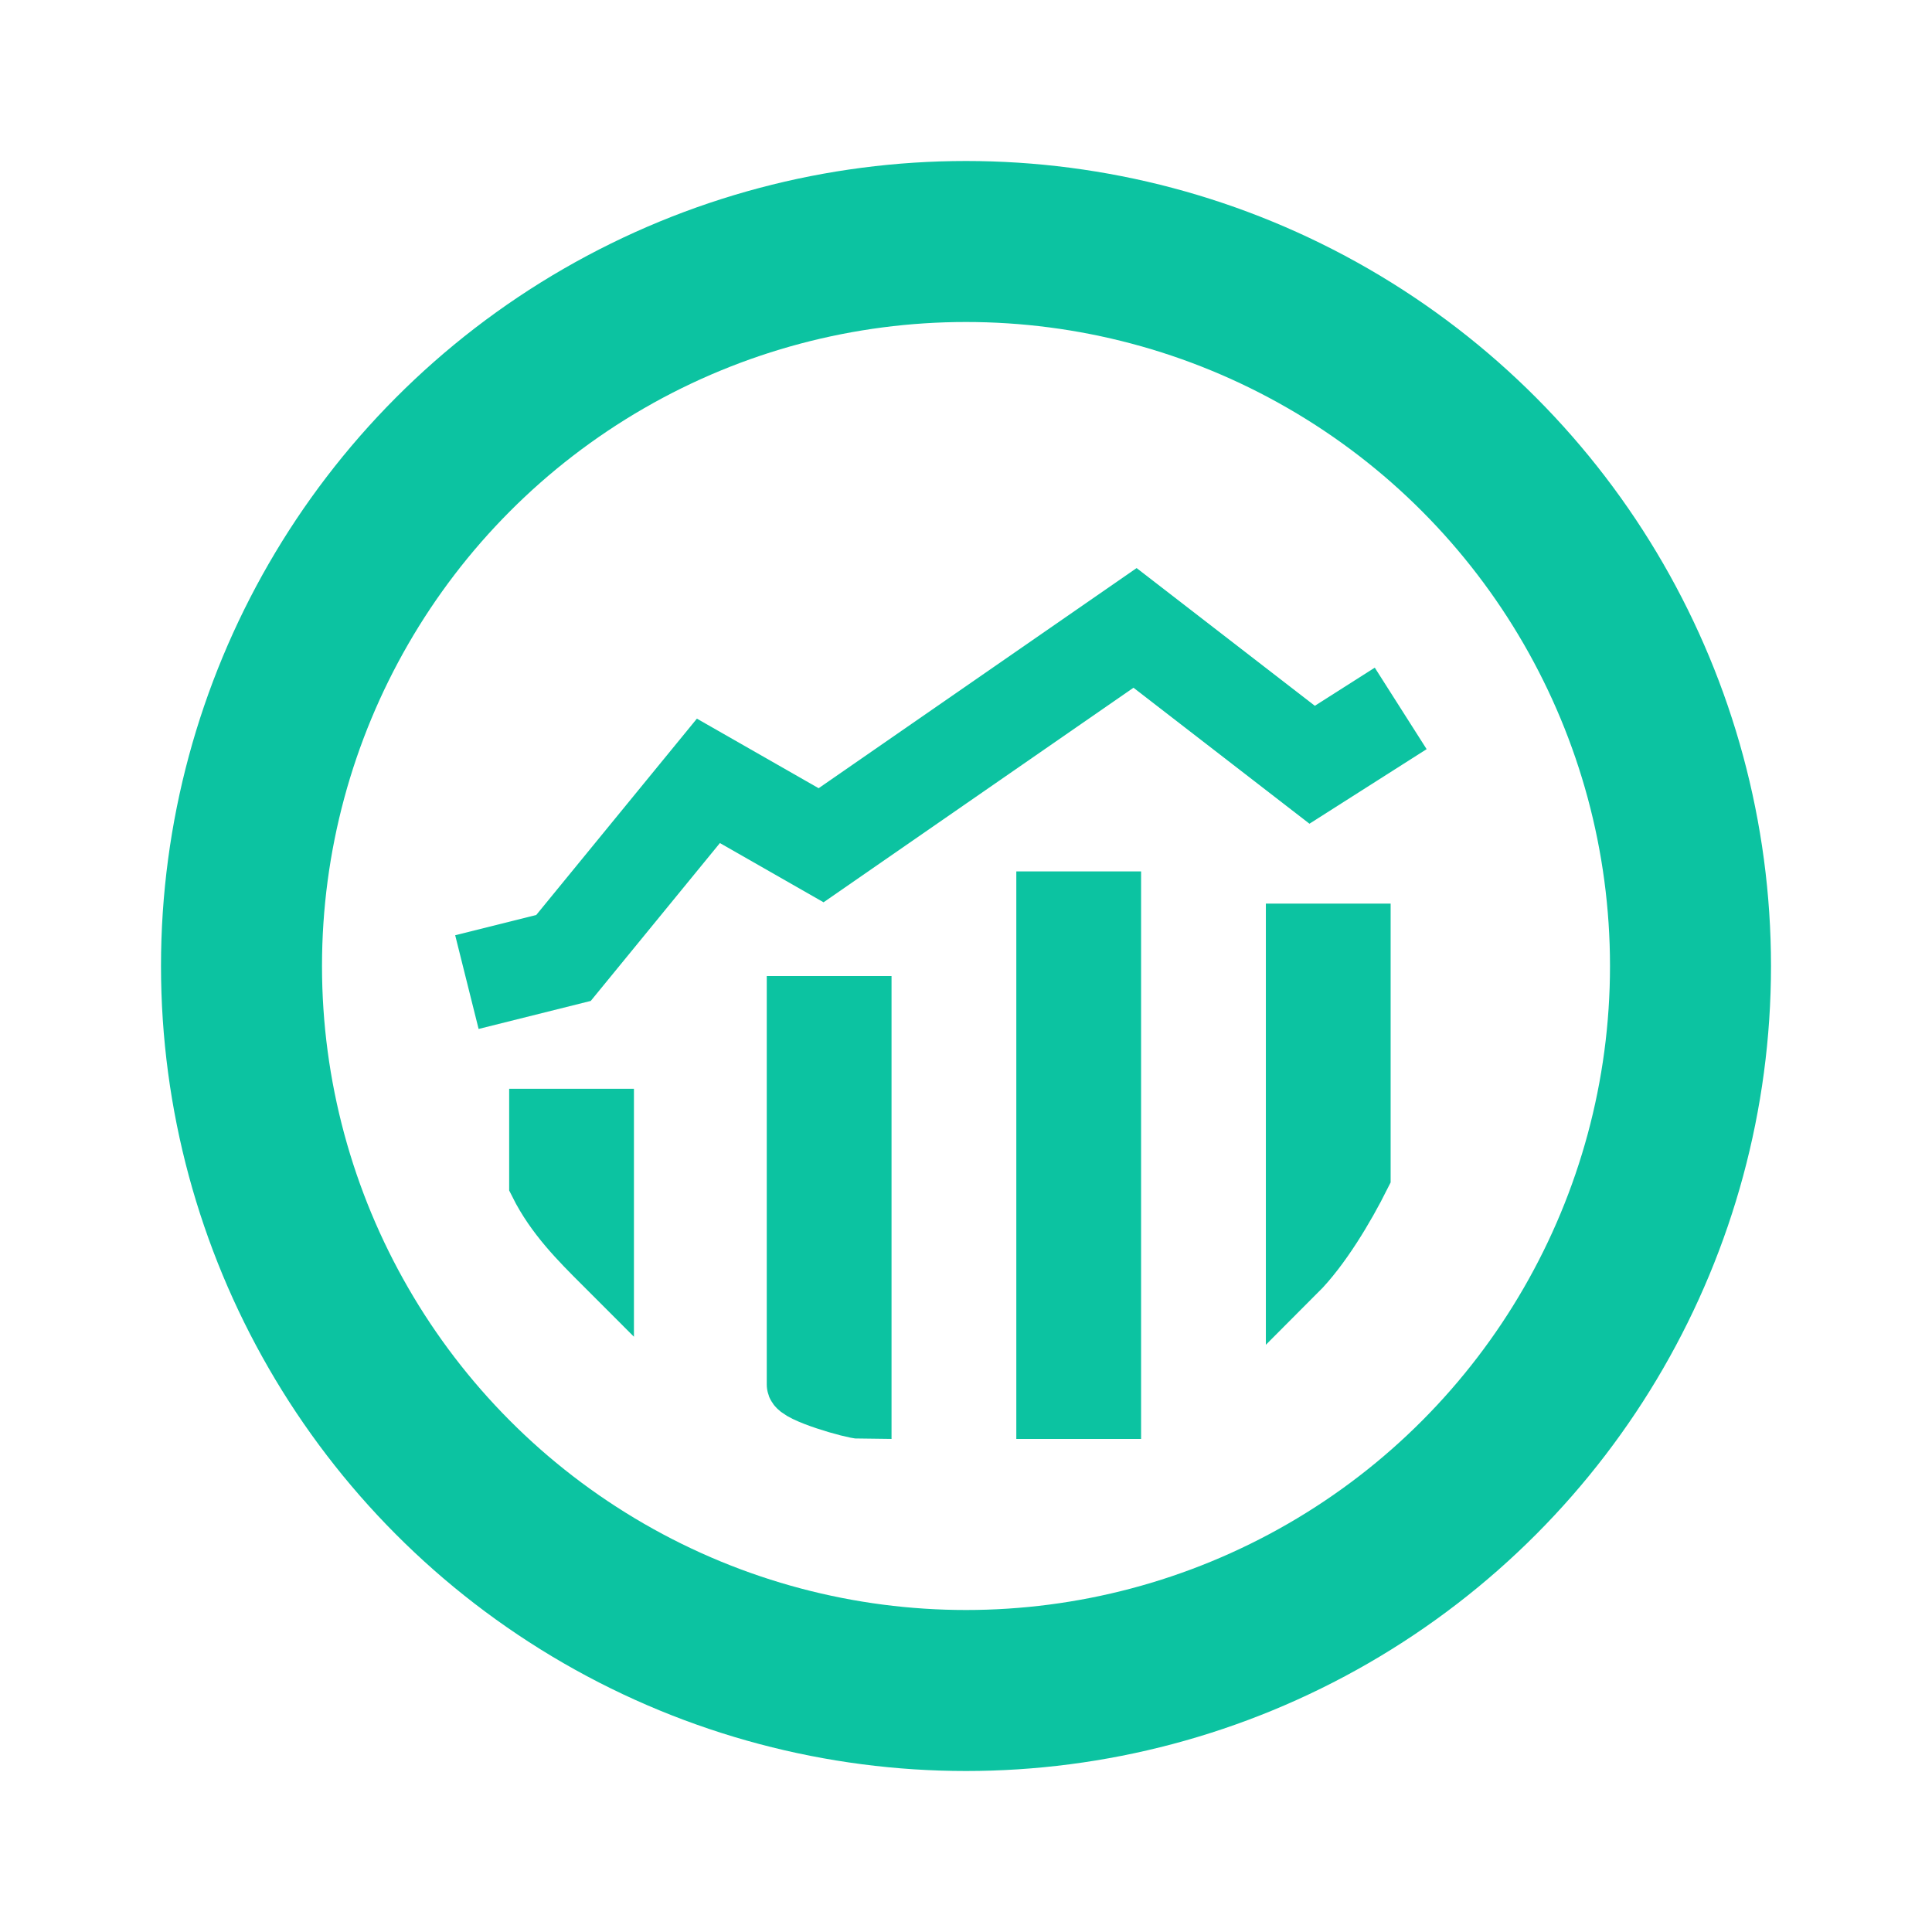
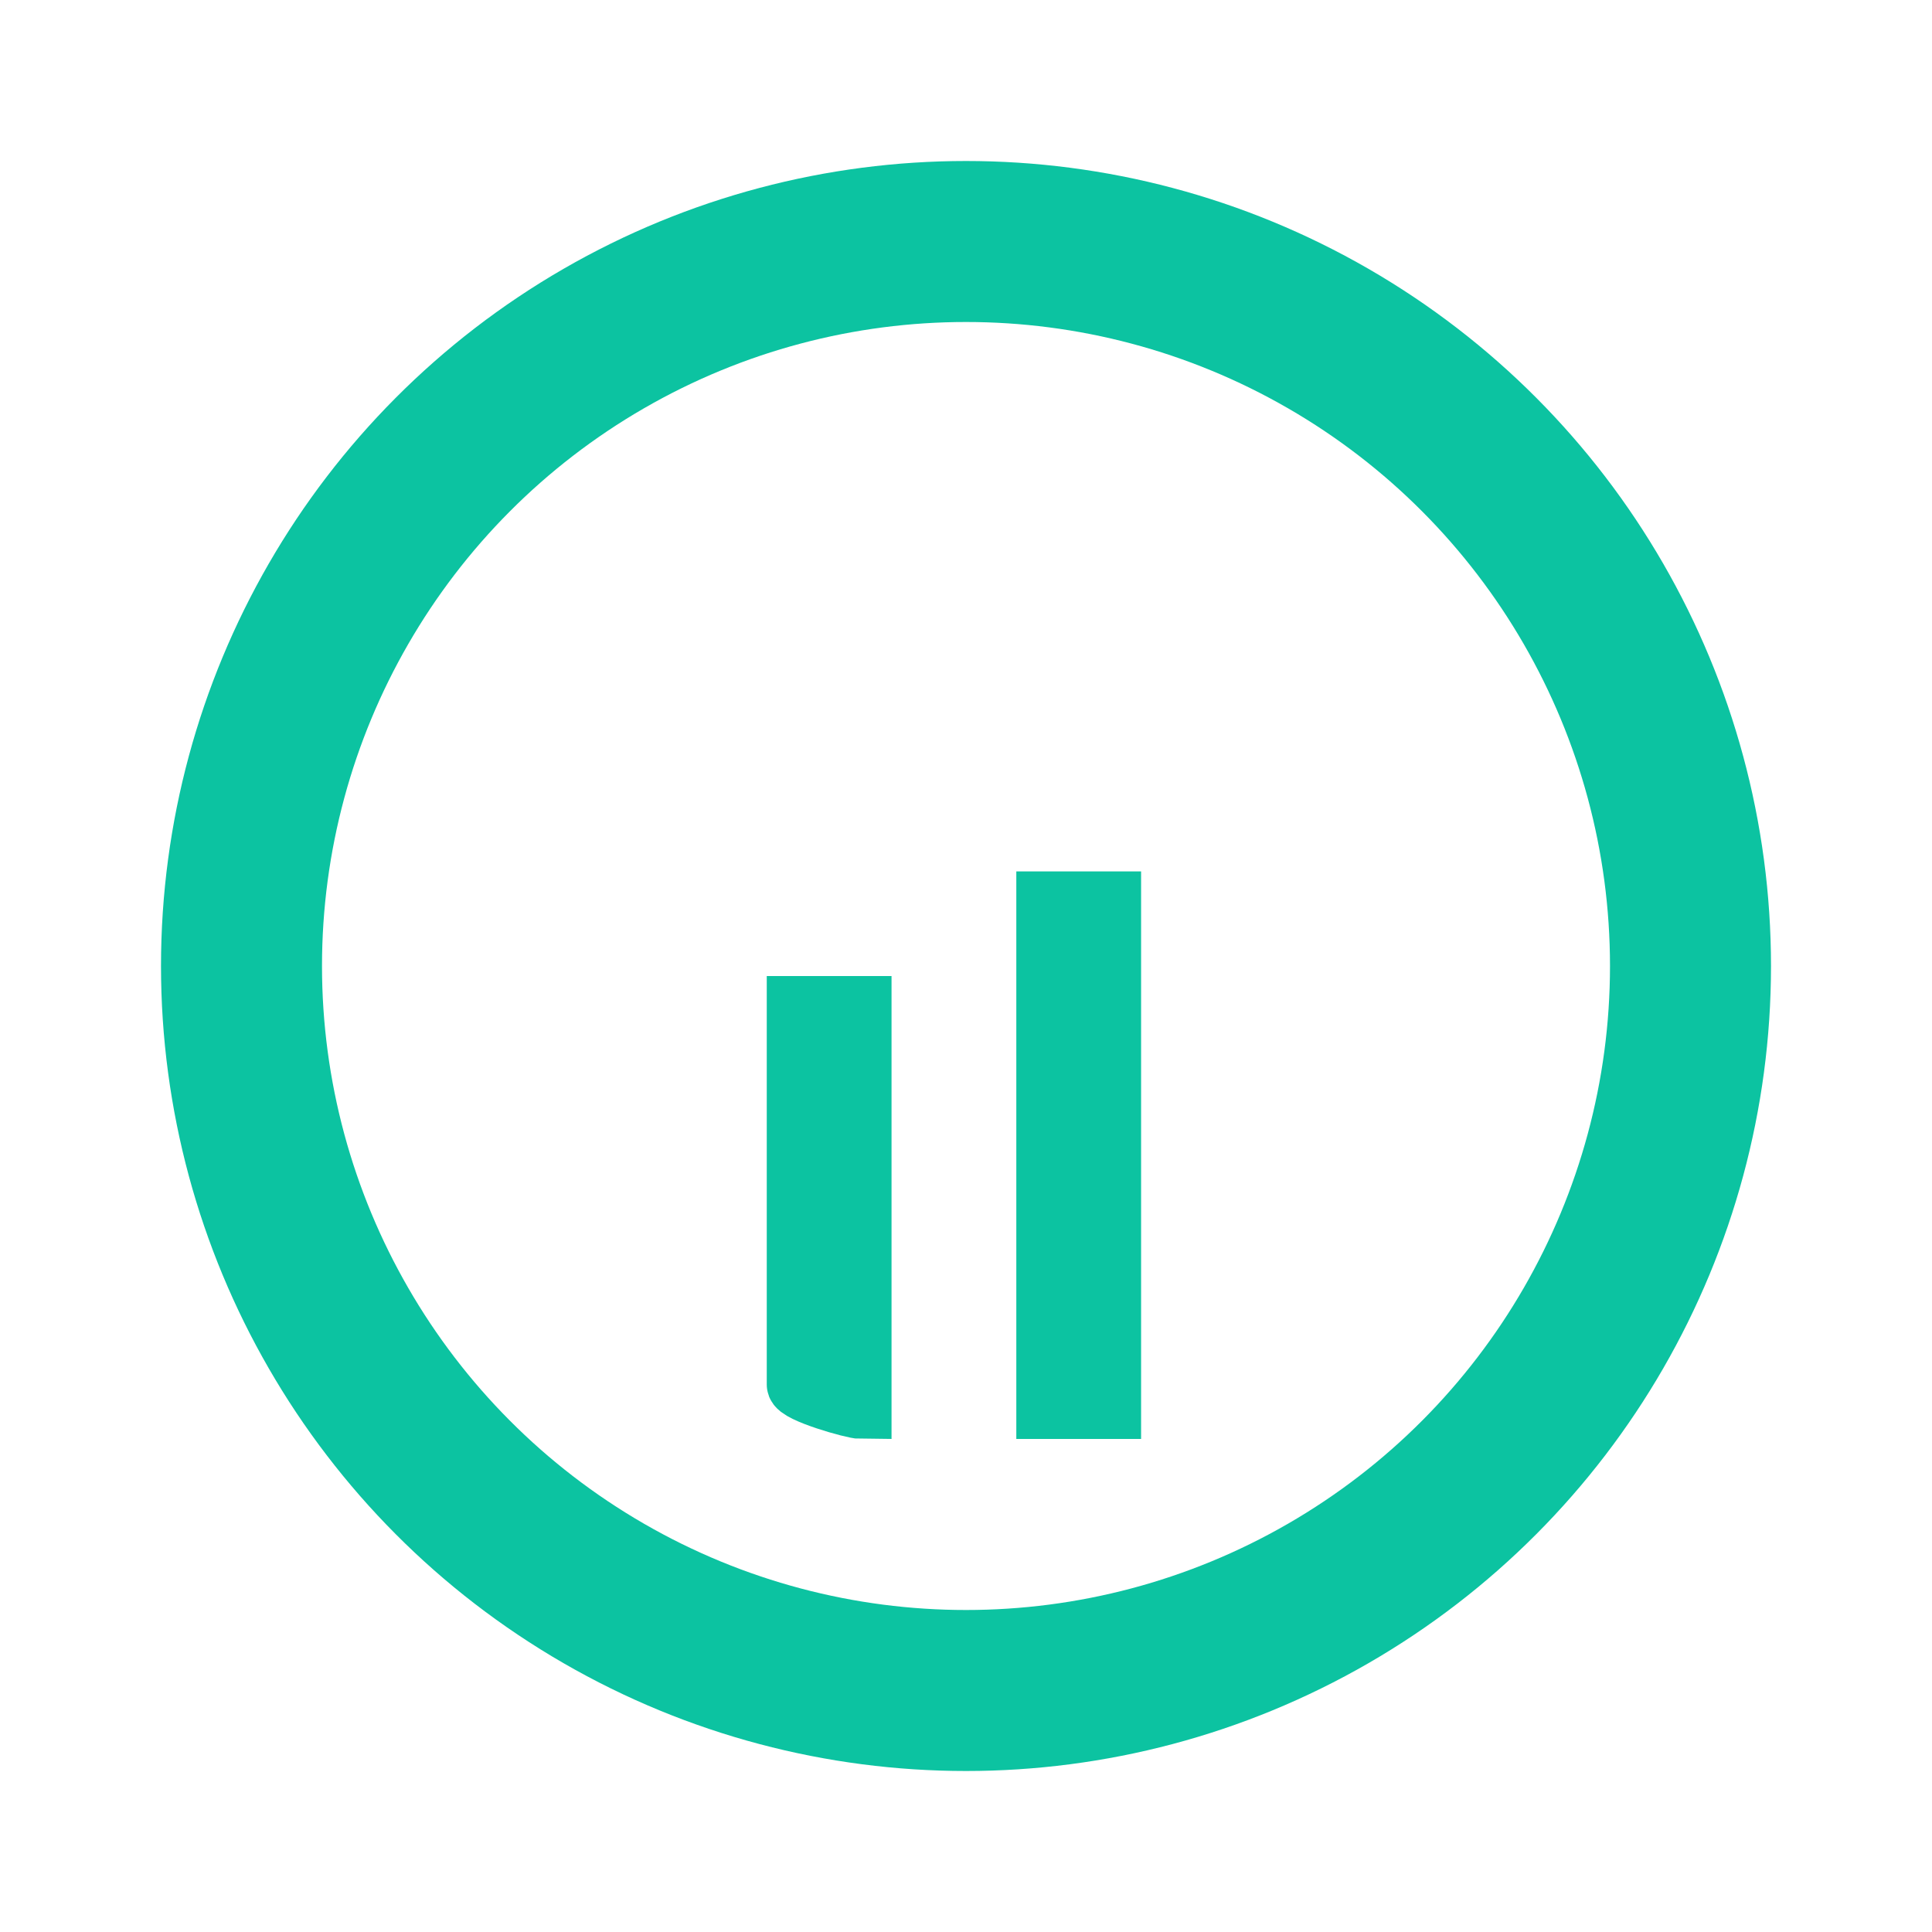
<svg xmlns="http://www.w3.org/2000/svg" version="1.1" id="Capa_1" x="0px" y="0px" viewBox="0 0 24 24" style="enable-background:new 0 0 24 24;" xml:space="preserve">
  <style type="text/css">
	.st0{fill:#0CC3A1;stroke:#0CC3A1;stroke-width:0.75;stroke-miterlimit:10;}
	.st1{fill:none;stroke:#0CC3A1;stroke-width:1.2;stroke-miterlimit:10;}
	.st2{fill:#0CC3A1;}
	.st3{fill:none;stroke:#0CC3A1;stroke-width:2;}
</style>
  <g>
    <path class="st0" d="M10.7,17.5v-5H9.9v4.7C9.9,17.3,10.6,17.5,10.7,17.5z" />
    <path class="st0" d="M13.8,17.5v-6.3H13v6.3c0,0,0.5,0,0.6,0C13.7,17.5,13.8,17.5,13.8,17.5z" />
-     <path class="st1" d="M17.4,8.8l-1.1,0.7l-2.2-1.7l-3.9,2.7L8.8,9.7L7,11.9l-1.2,0.3" />
    <path class="st2" d="M9.1,10.3" />
-     <path class="st0" d="M6.7,14.7c0.2,0.4,0.5,0.7,0.8,1v-1.8H6.7V14.7z" />
-     <path class="st0" d="M16.1,15.8c0.3-0.3,0.6-0.8,0.8-1.2v-3h-0.8V15.8z" />
  </g>
  <circle class="st3" cx="12" cy="12" r="9" />
</svg>